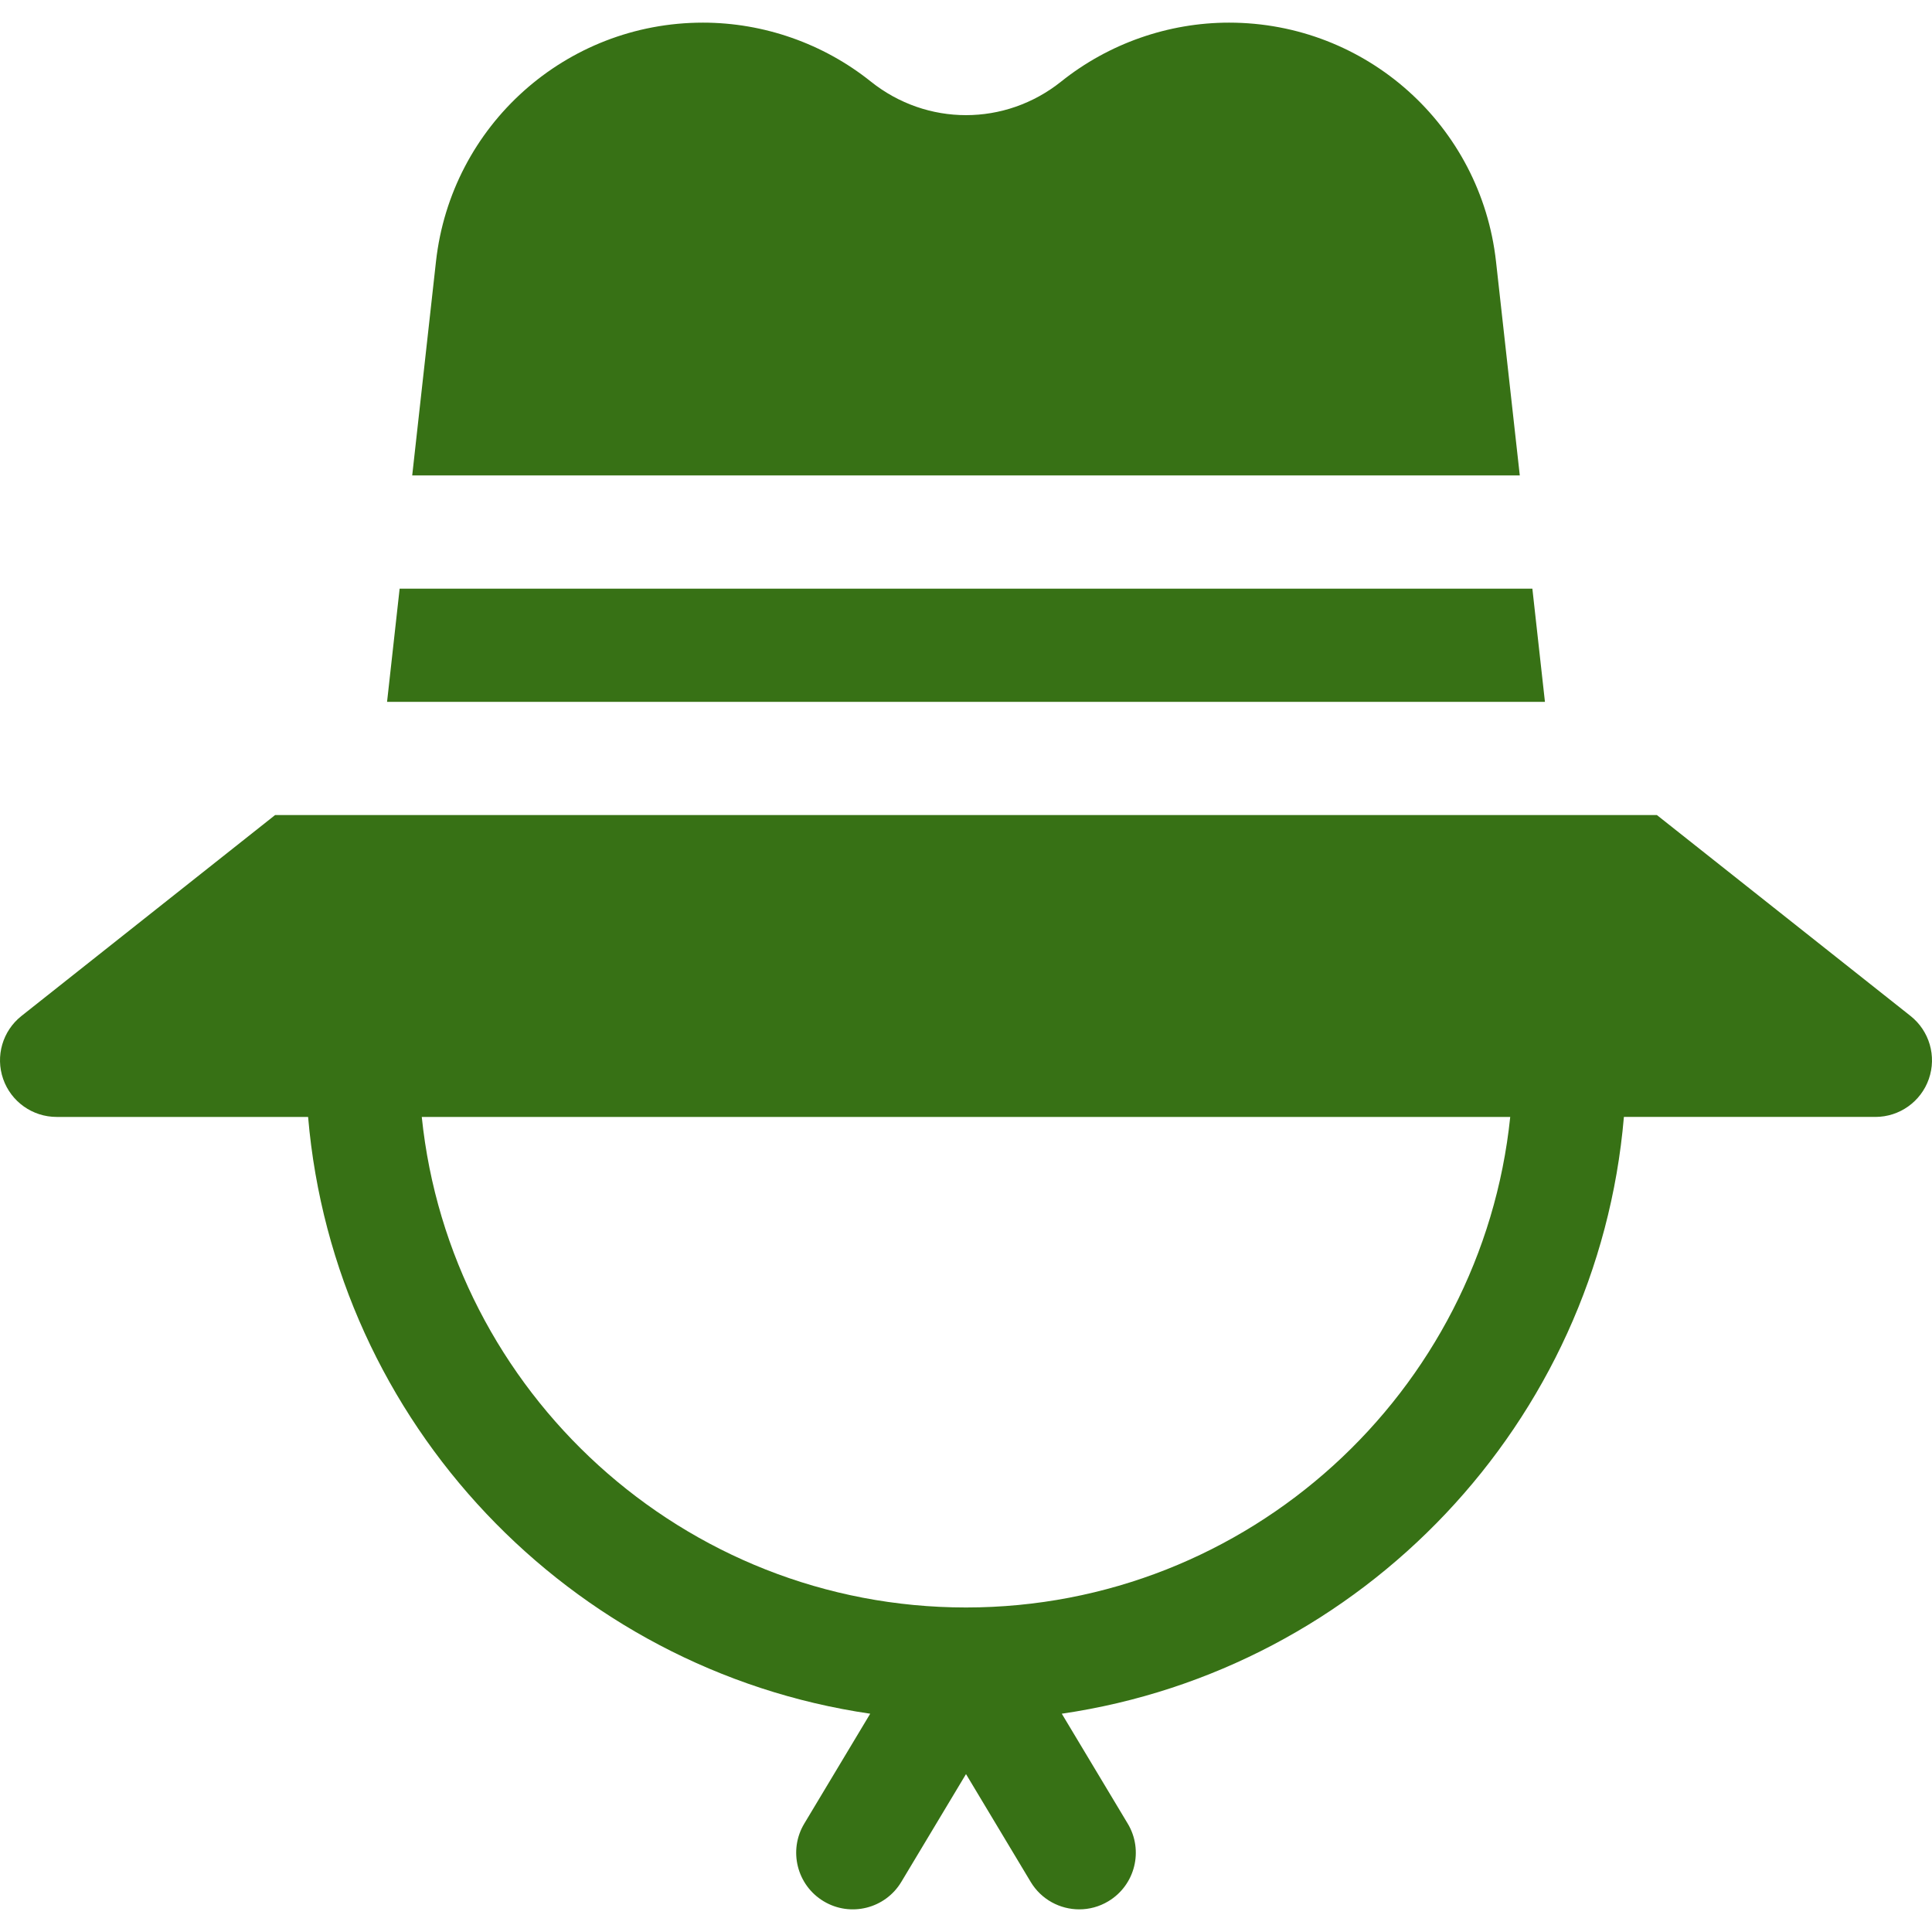
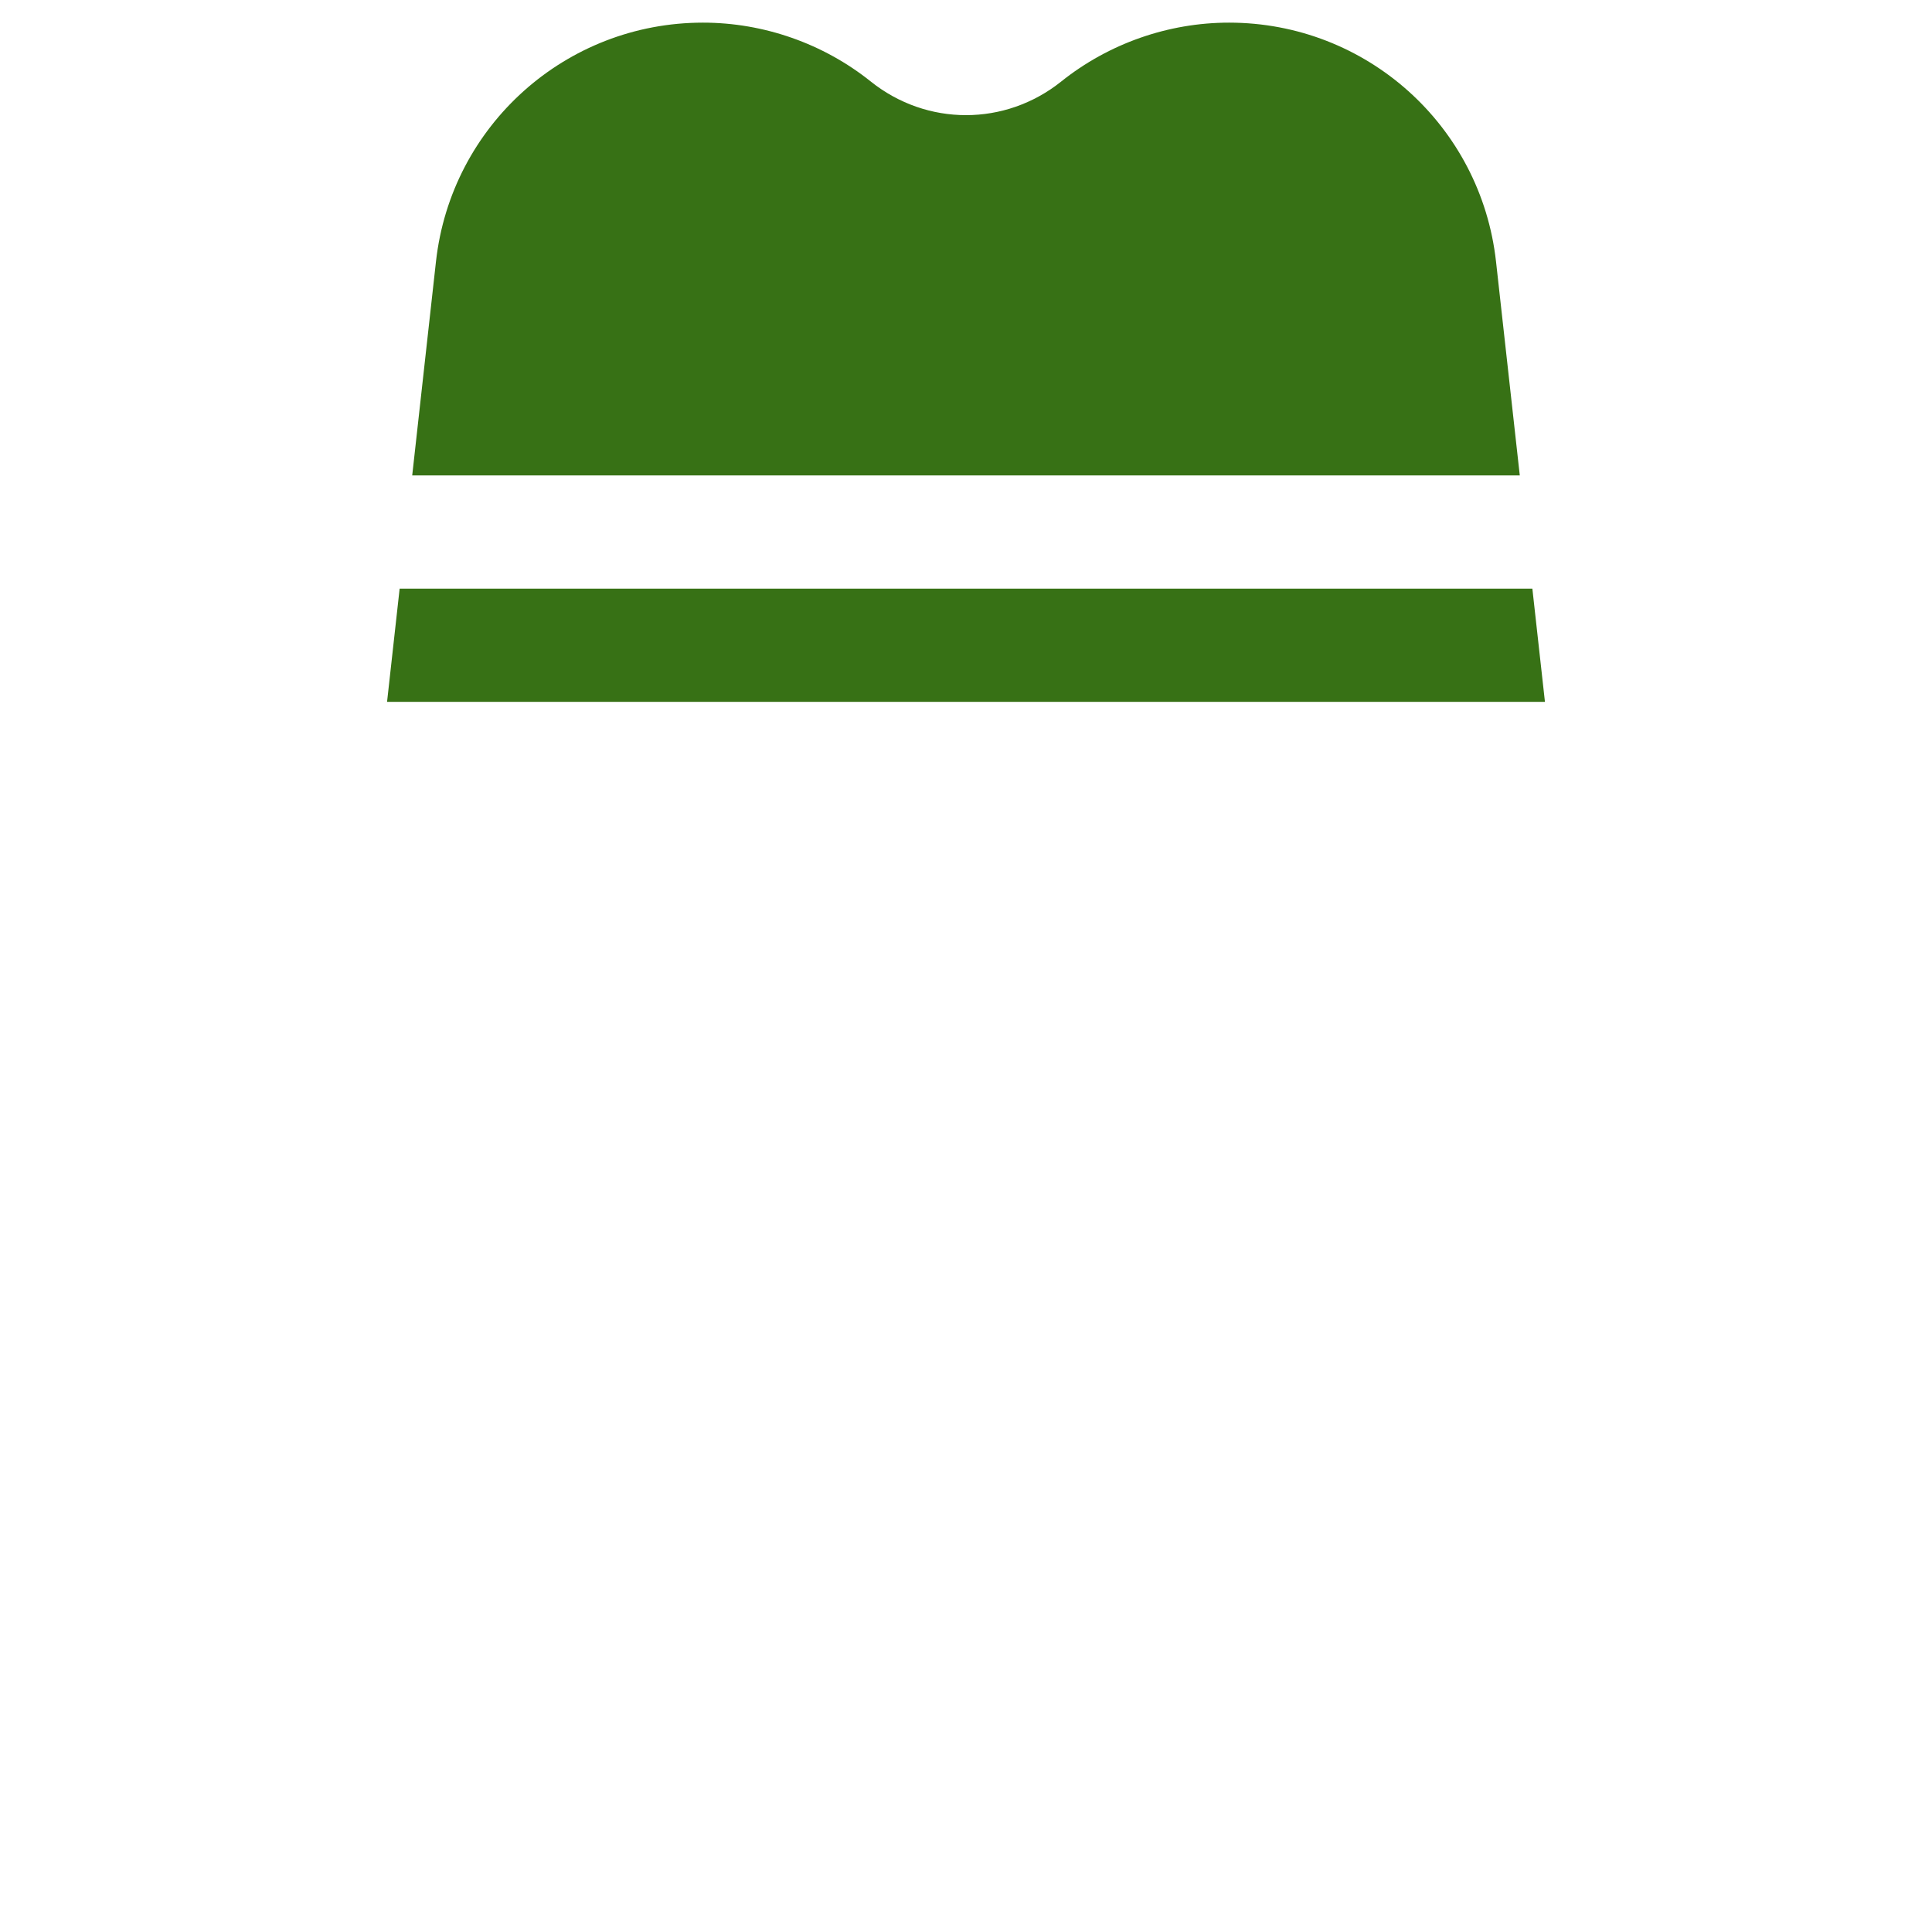
<svg xmlns="http://www.w3.org/2000/svg" id="Capa_1" enable-background="new 0 0 512.001 512.001" height="512" viewBox="0 0 512.001 512.001" width="512" fill="#377115">
  <path d="m409.426 185.999-3.333-30h-300.185l-3.333 30z" />
  <path d="m396.462 69.325c-4.012-36.102-34.429-63.326-70.752-63.326-16.104 0-31.897 5.54-44.472 15.6-14.859 11.889-35.617 11.889-50.477 0-12.574-10.06-28.368-15.6-44.472-15.6-36.323 0-66.74 27.225-70.752 63.326l-6.297 56.674h293.52z" />
-   <path d="m506.314 269.241-67.218-53.242h-43.095-280-43.096l-67.218 53.242c-5.004 3.963-6.951 10.66-4.853 16.688 2.098 6.029 7.782 10.069 14.166 10.069h66.65c6.915 81.061 69.318 146.528 148.966 158.153l-17.478 29.13c-4.263 7.104-1.959 16.318 5.145 20.58 7.106 4.265 16.318 1.959 20.58-5.145l17.138-28.563 17.138 28.563c2.813 4.688 7.78 7.285 12.877 7.284 2.626 0 5.287-.69 7.703-2.14 7.104-4.262 9.407-13.476 5.145-20.58l-17.478-29.13c79.648-11.625 142.051-77.091 148.966-158.153h66.65c6.384 0 12.068-4.04 14.166-10.069 2.097-6.027.15-12.724-4.854-16.687zm-250.313 156.758c-74.889 0-136.698-57.068-144.228-130h288.455c-7.53 72.932-69.339 130-144.227 130z" />
</svg>